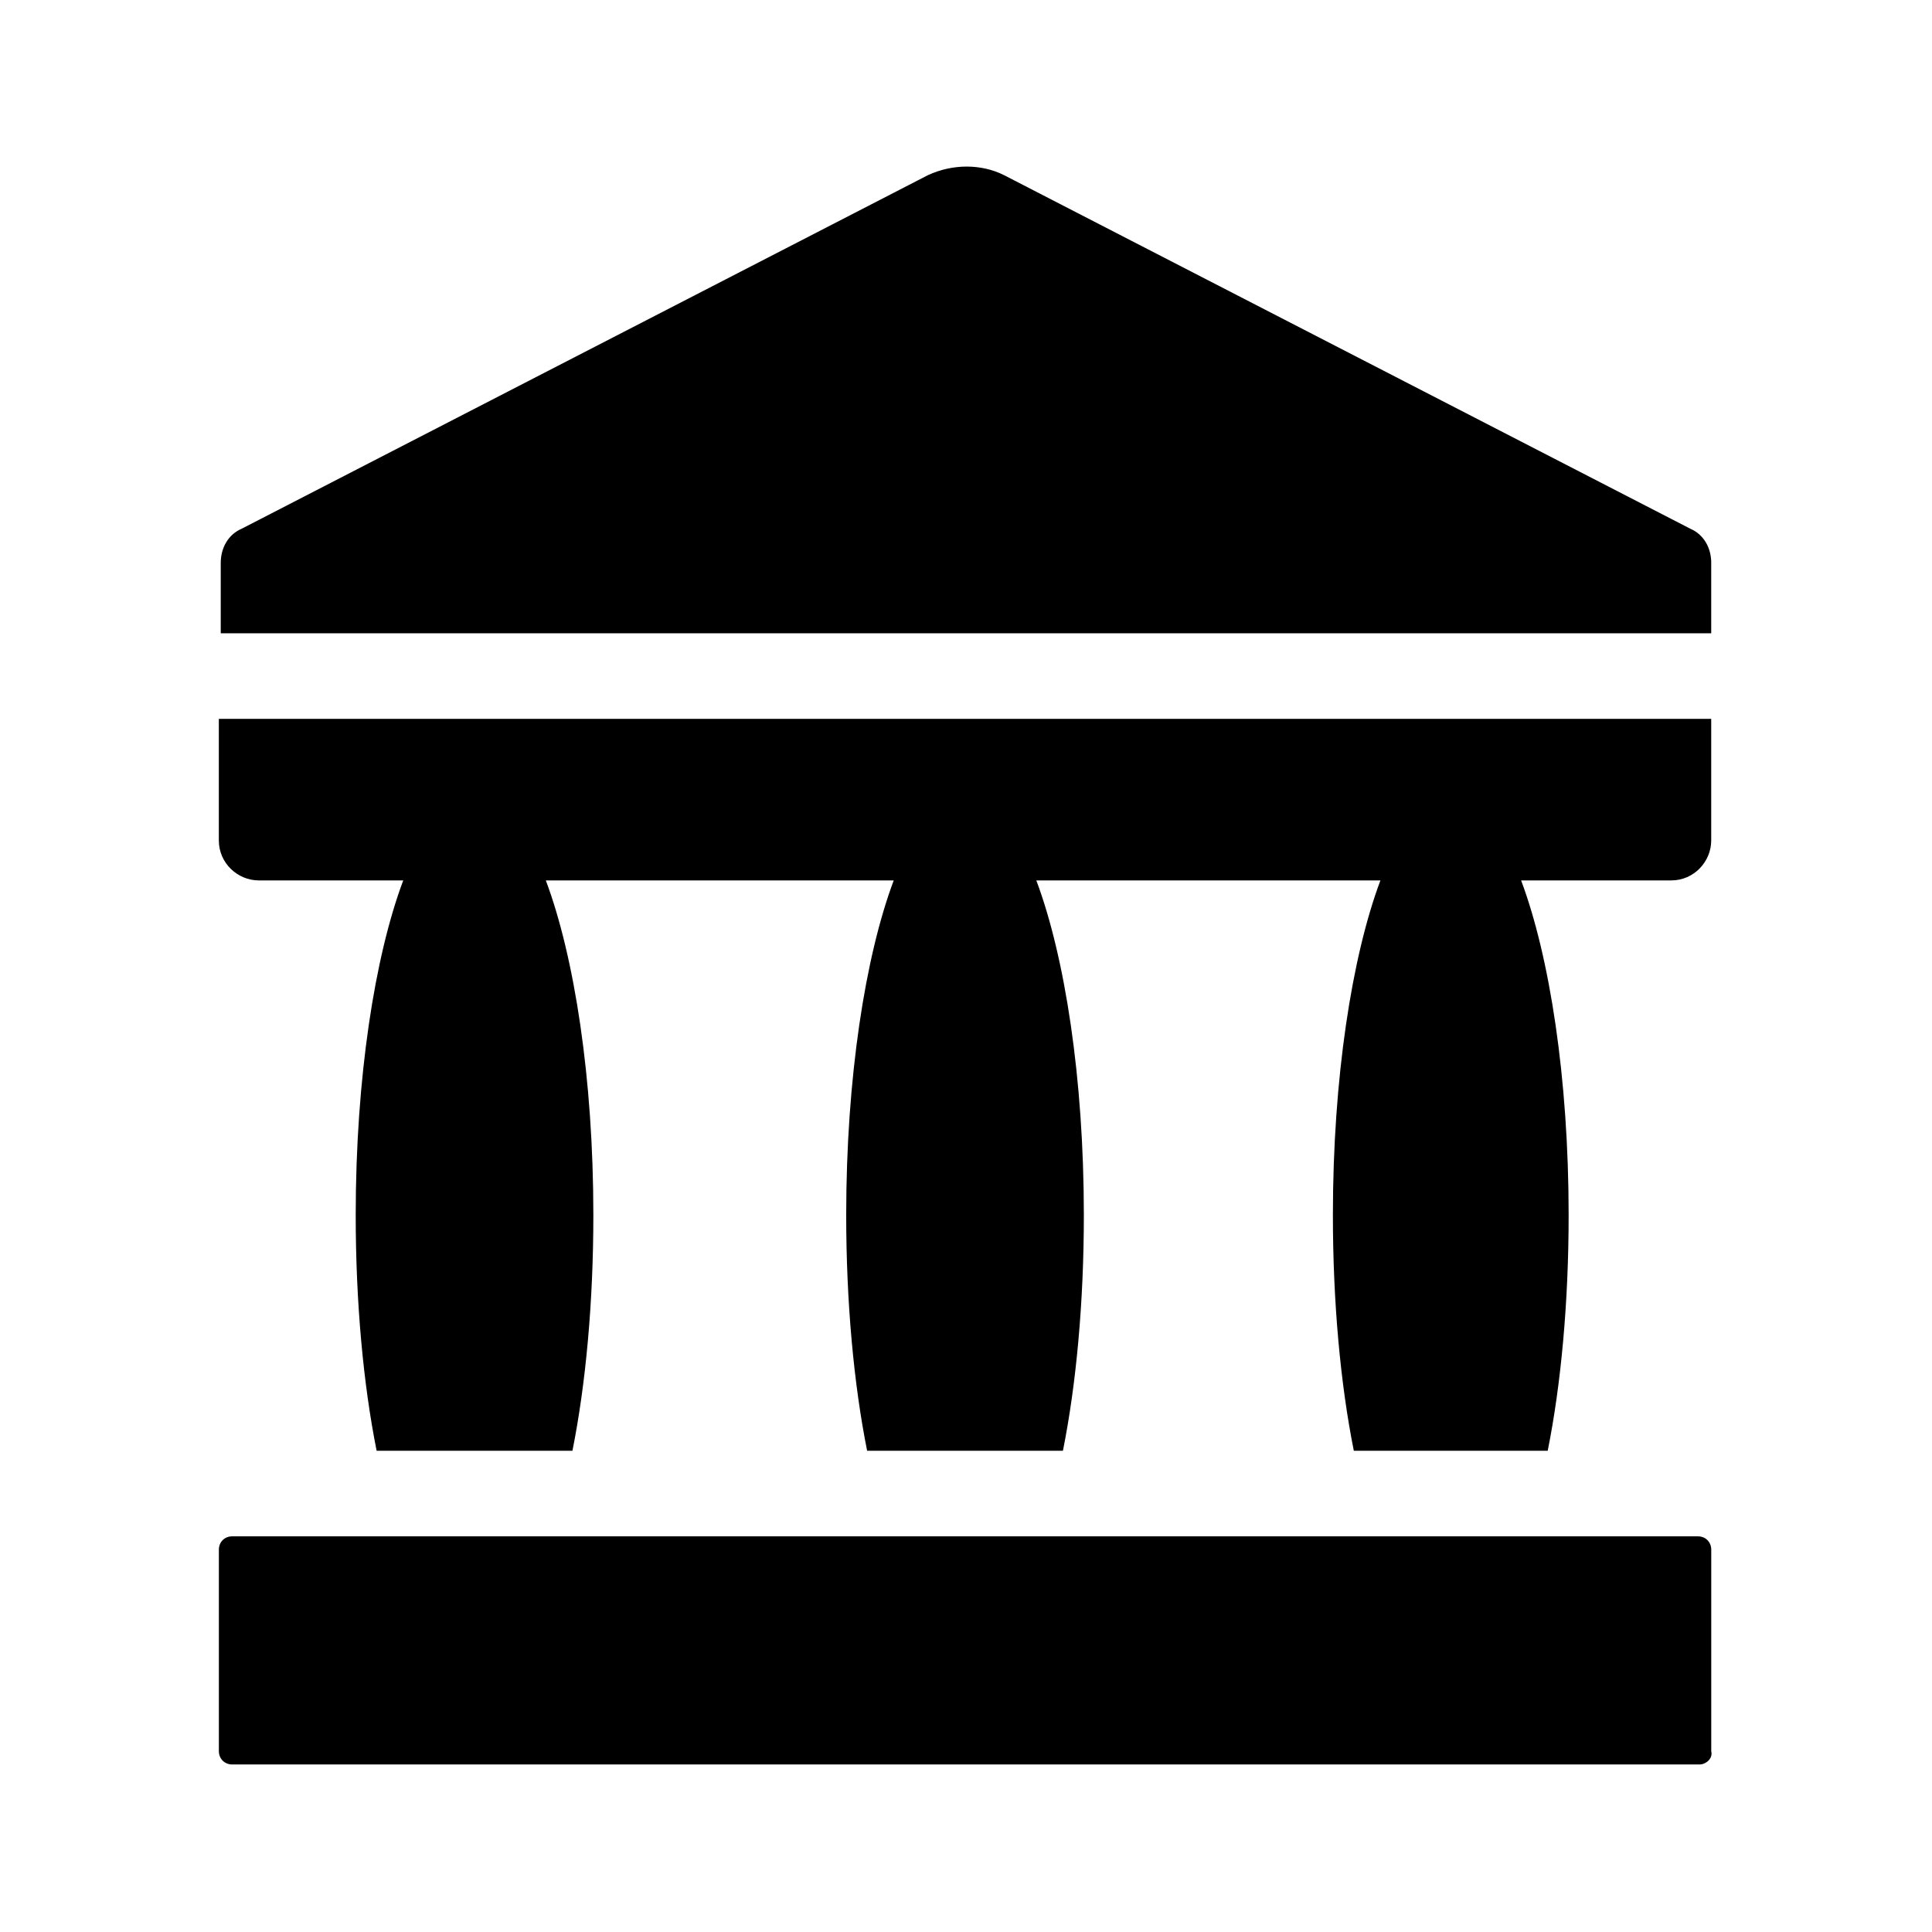
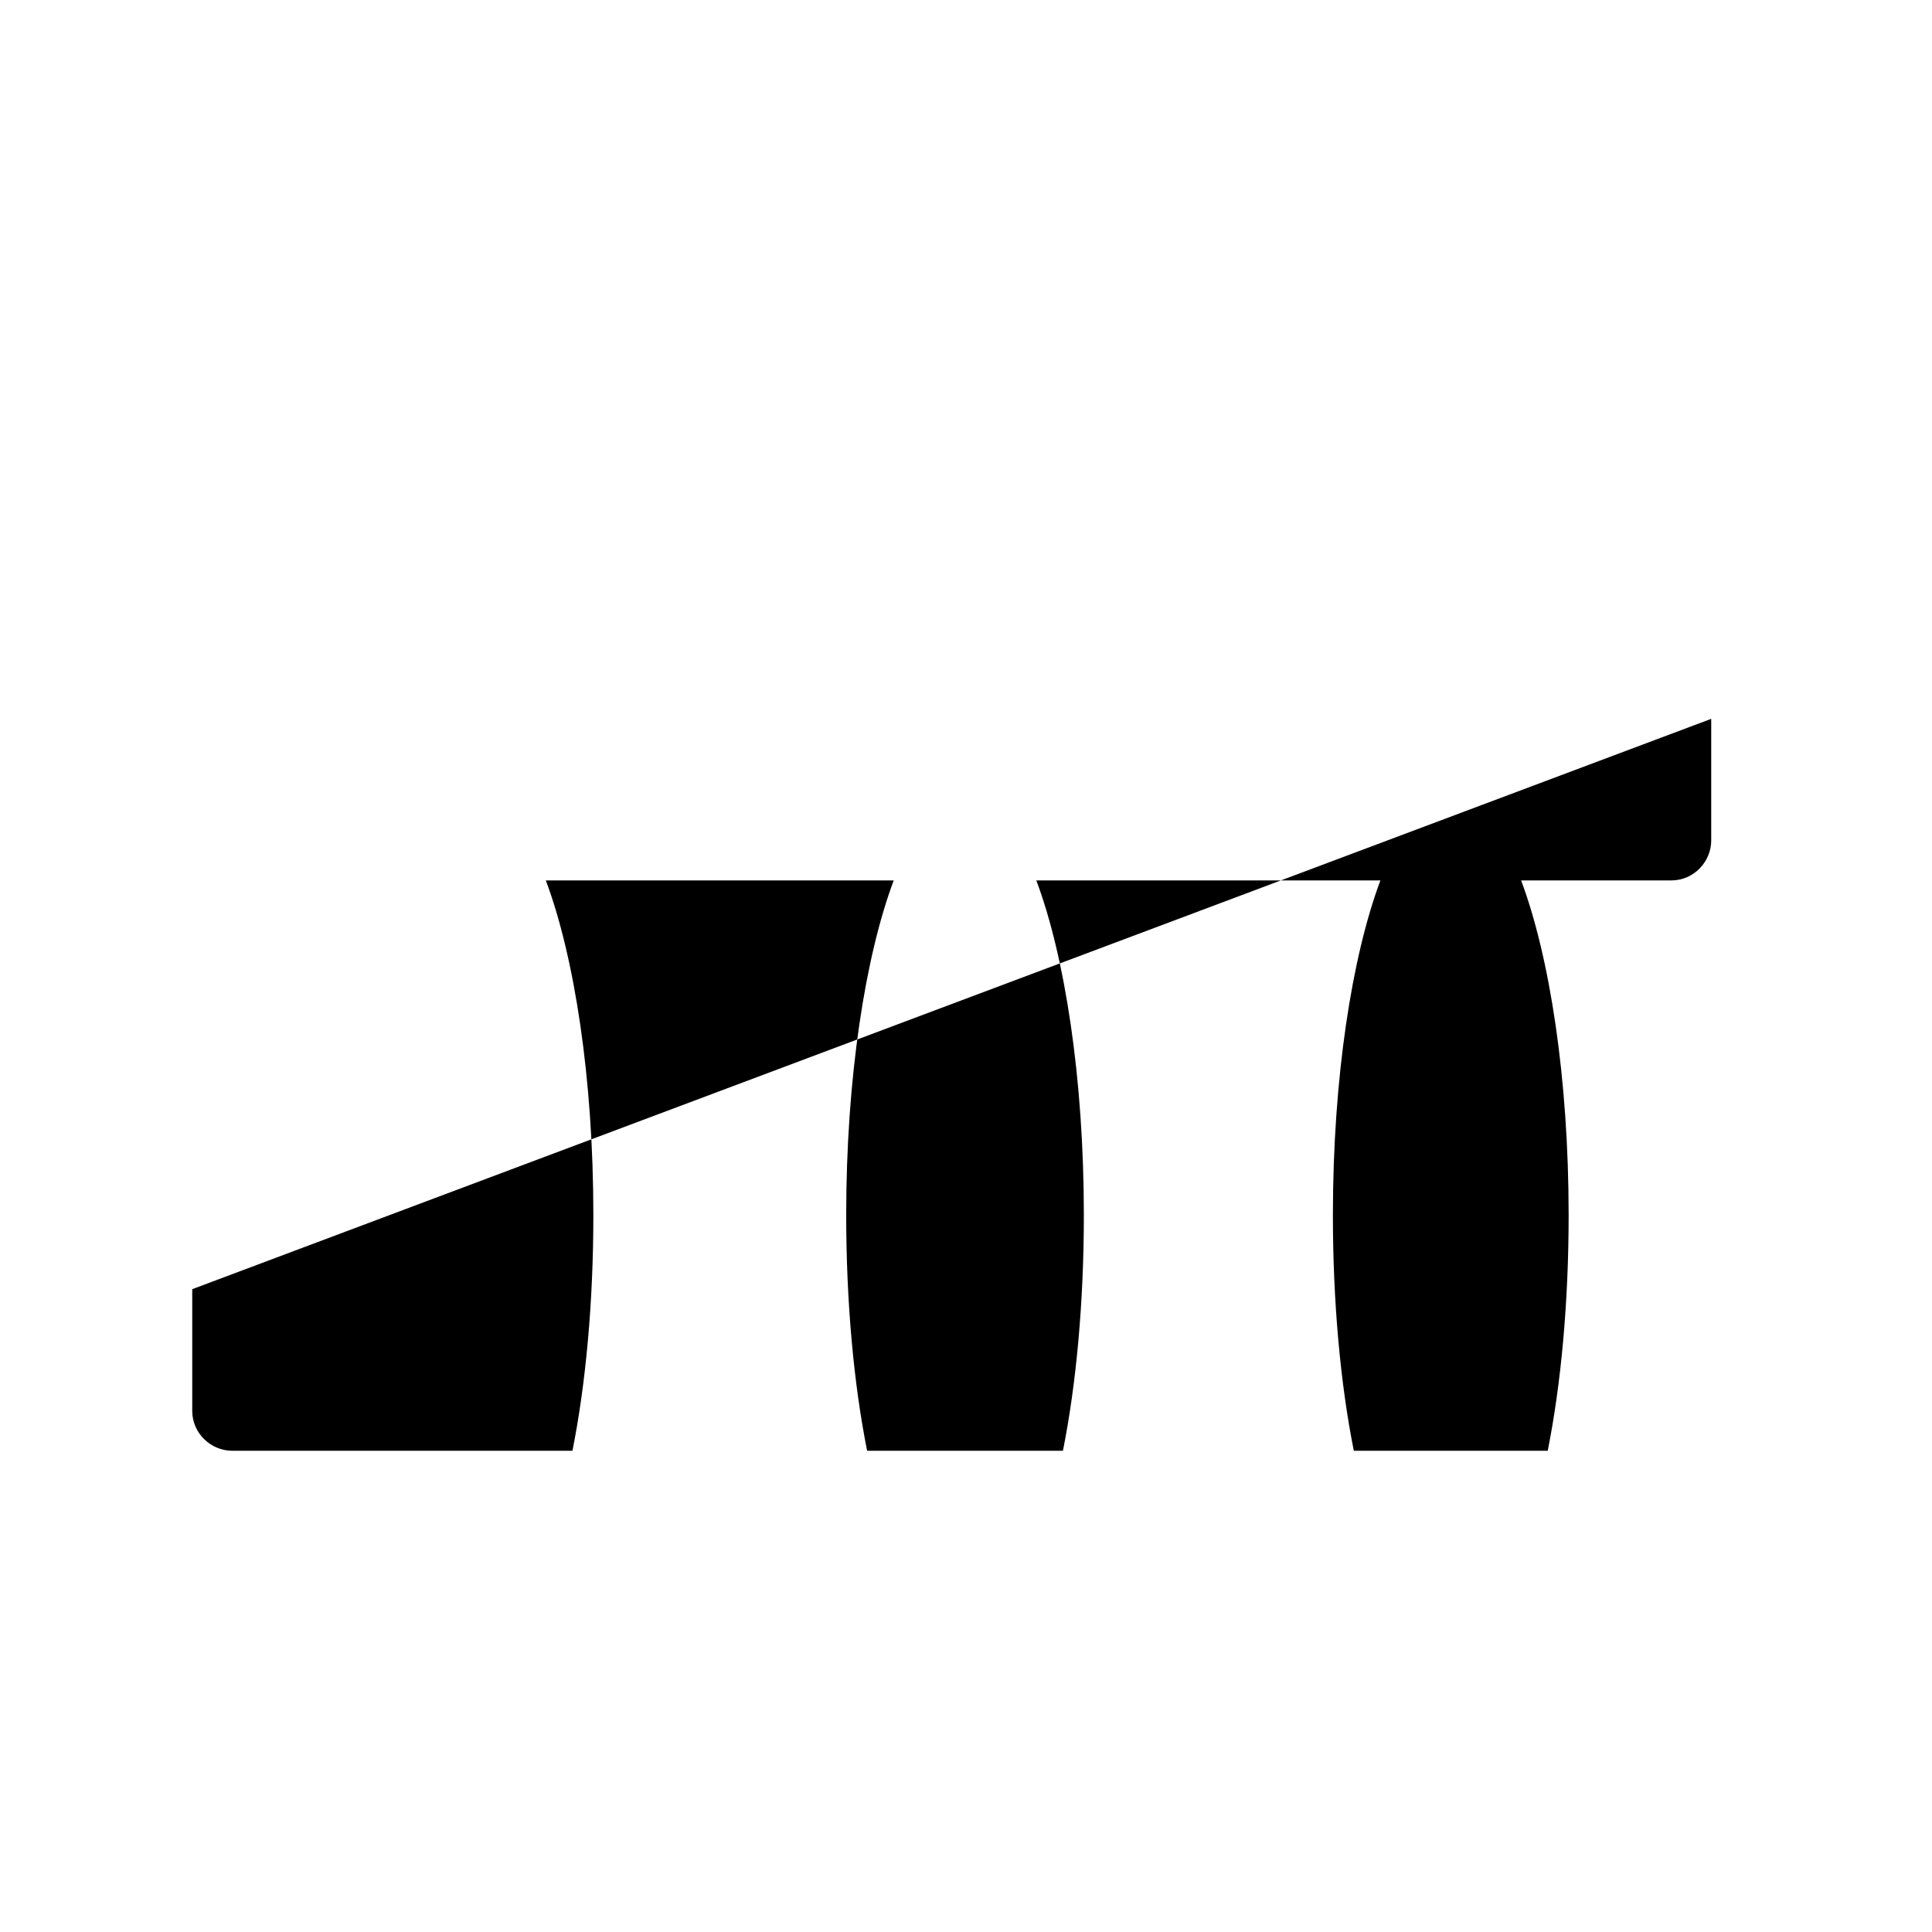
<svg xmlns="http://www.w3.org/2000/svg" fill="#000000" width="800px" height="800px" version="1.1" viewBox="144 144 512 512">
  <g>
-     <path d="m594.47 611.6h-388.94c-2.016 0-3.527-1.512-3.527-3.527v-53.402c0-2.016 1.512-3.527 3.527-3.527h388.44c2.016 0 3.527 1.512 3.527 3.527v53.402c0.504 2.016-1.512 3.527-3.023 3.527z" />
-     <path d="m597.49 334.5v32.242c0 5.543-4.535 10.578-10.578 10.578h-39.801c7.559 20.152 12.594 52.395 12.594 88.672 0 23.176-2.016 44.84-5.543 62.473h-51.387c-3.527-17.633-5.543-39.297-5.543-62.473 0-36.273 5.039-68.52 12.594-88.672l-91.188 0.004c7.559 20.152 12.594 52.395 12.594 88.672 0 23.176-2.016 44.84-5.543 62.473l-51.891-0.004c-3.527-17.633-5.543-39.297-5.543-62.473 0-36.273 5.039-68.52 12.594-88.672l-92.195 0.004c7.559 20.152 12.594 52.395 12.594 88.672 0 23.176-2.016 44.84-5.543 62.473l-51.891-0.004c-3.527-17.633-5.543-39.297-5.543-62.473 0-36.273 5.039-68.52 12.594-88.672h-38.289c-5.543 0-10.578-4.535-10.578-10.578v-32.242z" />
-     <path d="m597.49 293.19v18.641h-394.99v-18.641c0-4.031 2.016-7.559 5.543-9.07l181.88-93.707c6.551-3.023 14.105-3.023 20.152 0l181.88 93.707c3.527 1.512 5.543 5.039 5.543 9.07z" />
+     <path d="m597.49 334.5v32.242c0 5.543-4.535 10.578-10.578 10.578h-39.801c7.559 20.152 12.594 52.395 12.594 88.672 0 23.176-2.016 44.84-5.543 62.473h-51.387c-3.527-17.633-5.543-39.297-5.543-62.473 0-36.273 5.039-68.52 12.594-88.672l-91.188 0.004c7.559 20.152 12.594 52.395 12.594 88.672 0 23.176-2.016 44.84-5.543 62.473l-51.891-0.004c-3.527-17.633-5.543-39.297-5.543-62.473 0-36.273 5.039-68.52 12.594-88.672l-92.195 0.004c7.559 20.152 12.594 52.395 12.594 88.672 0 23.176-2.016 44.84-5.543 62.473l-51.891-0.004h-38.289c-5.543 0-10.578-4.535-10.578-10.578v-32.242z" />
  </g>
</svg>